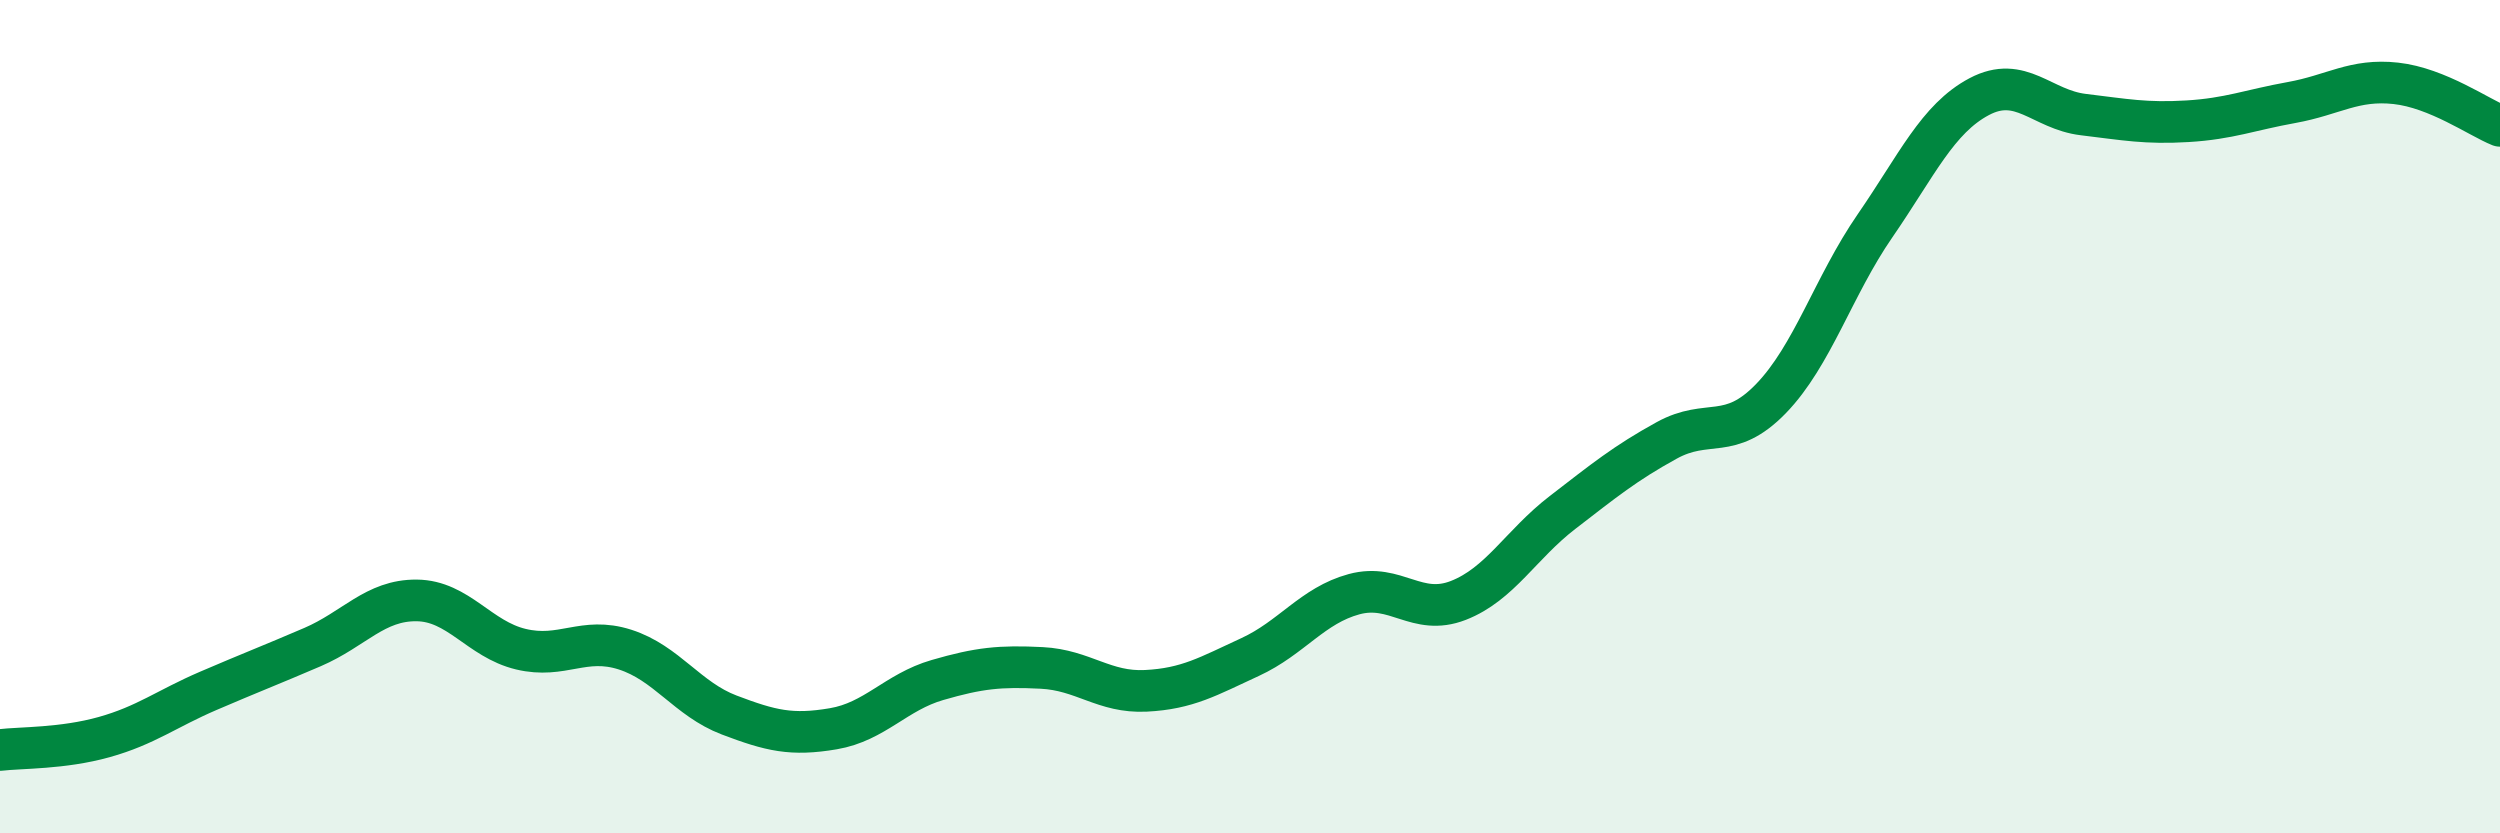
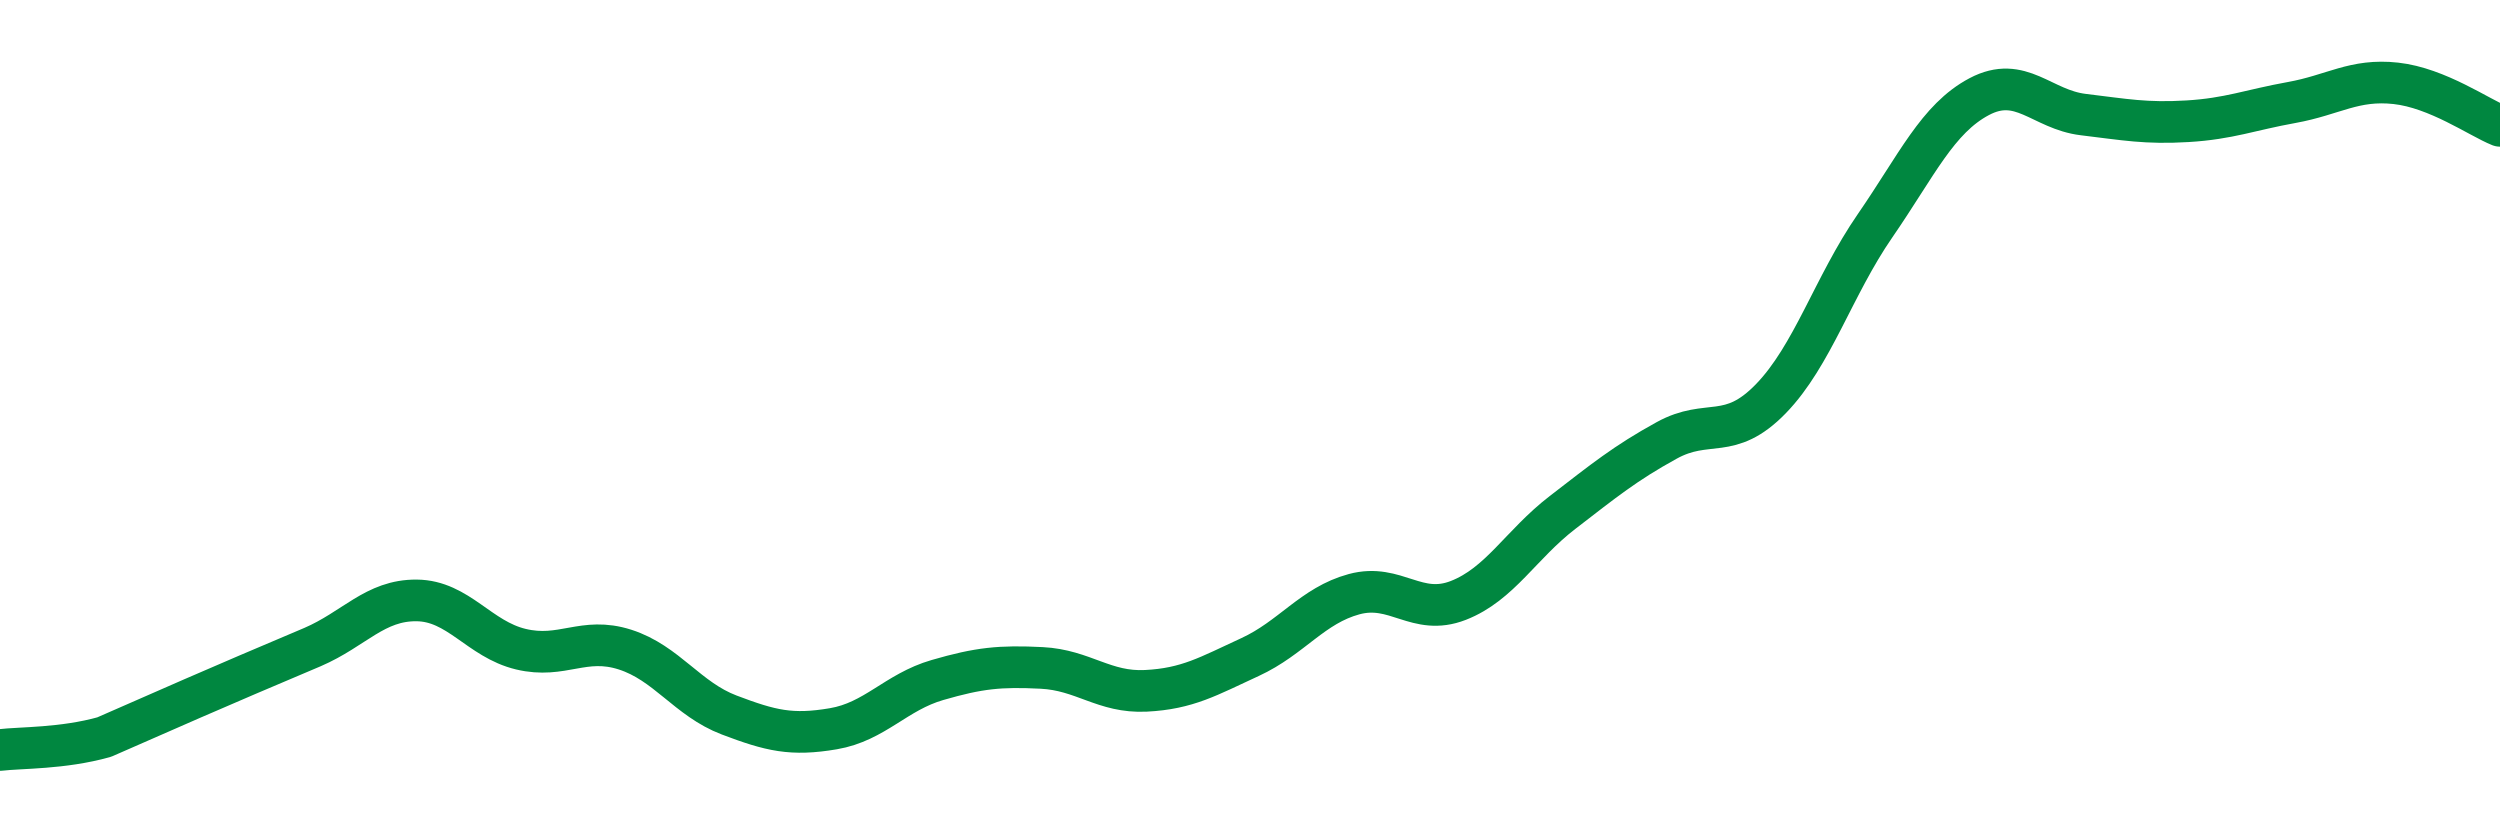
<svg xmlns="http://www.w3.org/2000/svg" width="60" height="20" viewBox="0 0 60 20">
-   <path d="M 0,18 C 0.5,17.94 1.5,17.97 2.5,17.69 C 3.5,17.41 4,17.01 5,16.58 C 6,16.15 6.5,15.96 7.5,15.53 C 8.5,15.1 9,14.4 10,14.41 C 11,14.42 11.5,15.34 12.5,15.58 C 13.5,15.82 14,15.27 15,15.59 C 16,15.91 16.5,16.78 17.5,17.16 C 18.5,17.54 19,17.66 20,17.49 C 21,17.32 21.5,16.61 22.5,16.32 C 23.5,16.03 24,15.98 25,16.03 C 26,16.08 26.5,16.63 27.5,16.58 C 28.5,16.53 29,16.23 30,15.77 C 31,15.31 31.5,14.53 32.5,14.26 C 33.5,13.99 34,14.8 35,14.41 C 36,14.02 36.5,13.07 37.5,12.3 C 38.5,11.53 39,11.12 40,10.57 C 41,10.02 41.5,10.6 42.5,9.57 C 43.5,8.54 44,6.87 45,5.42 C 46,3.97 46.5,2.85 47.5,2.32 C 48.5,1.79 49,2.63 50,2.75 C 51,2.87 51.5,2.97 52.5,2.91 C 53.5,2.85 54,2.64 55,2.46 C 56,2.28 56.5,1.89 57.5,2 C 58.5,2.11 59.5,2.82 60,3.02L60 20L0 20Z" fill="#008740" opacity="0.1" stroke-linecap="round" stroke-linejoin="round" />
-   <path d="M 0,18 C 0.5,17.94 1.5,17.97 2.5,17.69 C 3.5,17.41 4,17.01 5,16.58 C 6,16.15 6.5,15.96 7.5,15.53 C 8.5,15.1 9,14.4 10,14.41 C 11,14.42 11.5,15.34 12.5,15.58 C 13.5,15.82 14,15.27 15,15.59 C 16,15.91 16.5,16.78 17.5,17.16 C 18.5,17.54 19,17.66 20,17.49 C 21,17.32 21.5,16.61 22.5,16.32 C 23.5,16.03 24,15.98 25,16.03 C 26,16.08 26.5,16.63 27.5,16.58 C 28.5,16.53 29,16.23 30,15.77 C 31,15.31 31.5,14.53 32.5,14.26 C 33.5,13.99 34,14.8 35,14.41 C 36,14.02 36.5,13.07 37.5,12.3 C 38.5,11.53 39,11.12 40,10.57 C 41,10.02 41.5,10.6 42.5,9.57 C 43.5,8.54 44,6.87 45,5.42 C 46,3.97 46.5,2.85 47.5,2.32 C 48.5,1.79 49,2.63 50,2.75 C 51,2.87 51.5,2.97 52.5,2.91 C 53.5,2.85 54,2.64 55,2.46 C 56,2.28 56.5,1.89 57.5,2 C 58.5,2.11 59.5,2.82 60,3.02" stroke="#008740" stroke-width="1" fill="none" stroke-linecap="round" stroke-linejoin="round" />
+   <path d="M 0,18 C 0.5,17.94 1.5,17.97 2.5,17.69 C 6,16.15 6.5,15.96 7.5,15.53 C 8.5,15.1 9,14.4 10,14.41 C 11,14.42 11.5,15.34 12.5,15.58 C 13.5,15.82 14,15.27 15,15.59 C 16,15.91 16.5,16.78 17.5,17.16 C 18.5,17.54 19,17.66 20,17.49 C 21,17.32 21.5,16.61 22.5,16.32 C 23.5,16.03 24,15.98 25,16.03 C 26,16.08 26.5,16.63 27.5,16.58 C 28.5,16.53 29,16.23 30,15.77 C 31,15.31 31.5,14.53 32.5,14.26 C 33.5,13.99 34,14.8 35,14.41 C 36,14.02 36.5,13.07 37.5,12.3 C 38.5,11.53 39,11.12 40,10.57 C 41,10.02 41.5,10.6 42.5,9.57 C 43.5,8.54 44,6.87 45,5.42 C 46,3.97 46.5,2.85 47.5,2.32 C 48.5,1.79 49,2.63 50,2.75 C 51,2.87 51.5,2.97 52.5,2.91 C 53.5,2.85 54,2.64 55,2.46 C 56,2.28 56.5,1.89 57.5,2 C 58.5,2.11 59.5,2.82 60,3.02" stroke="#008740" stroke-width="1" fill="none" stroke-linecap="round" stroke-linejoin="round" />
</svg>